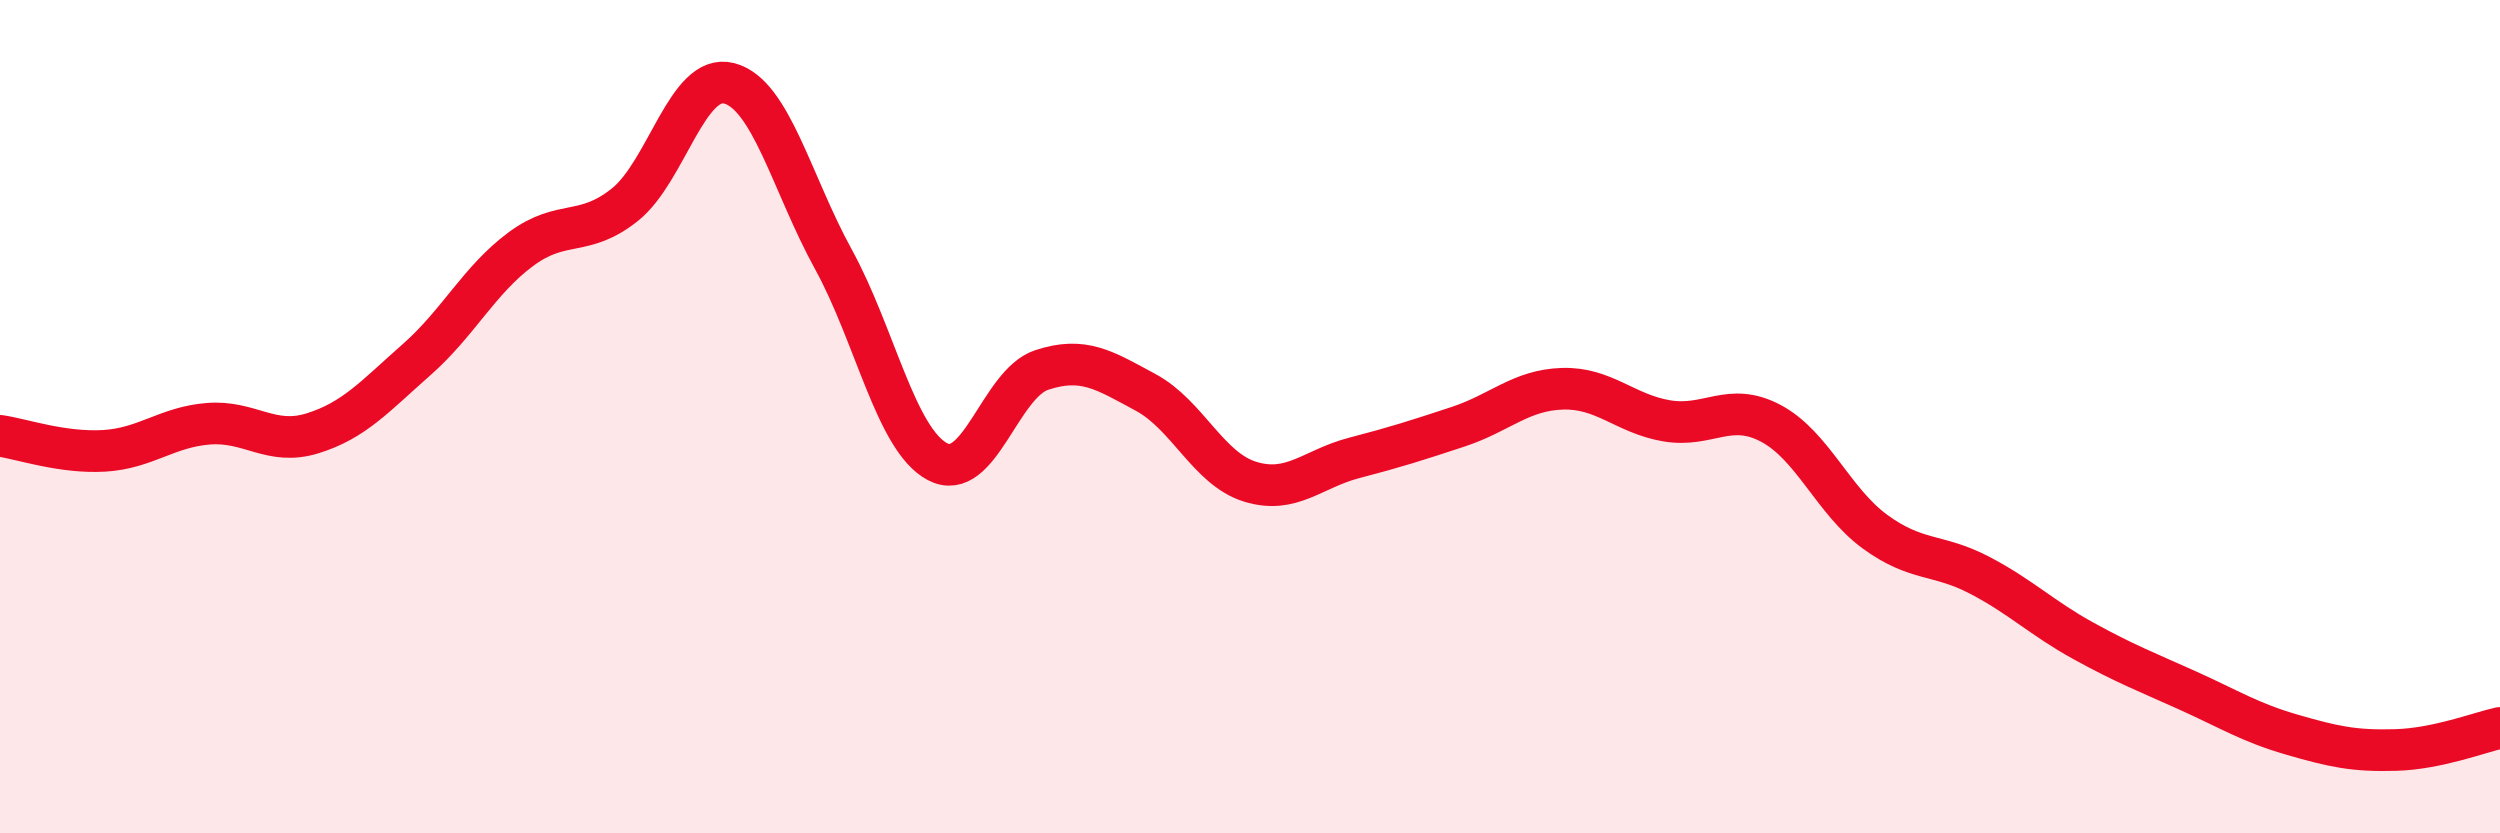
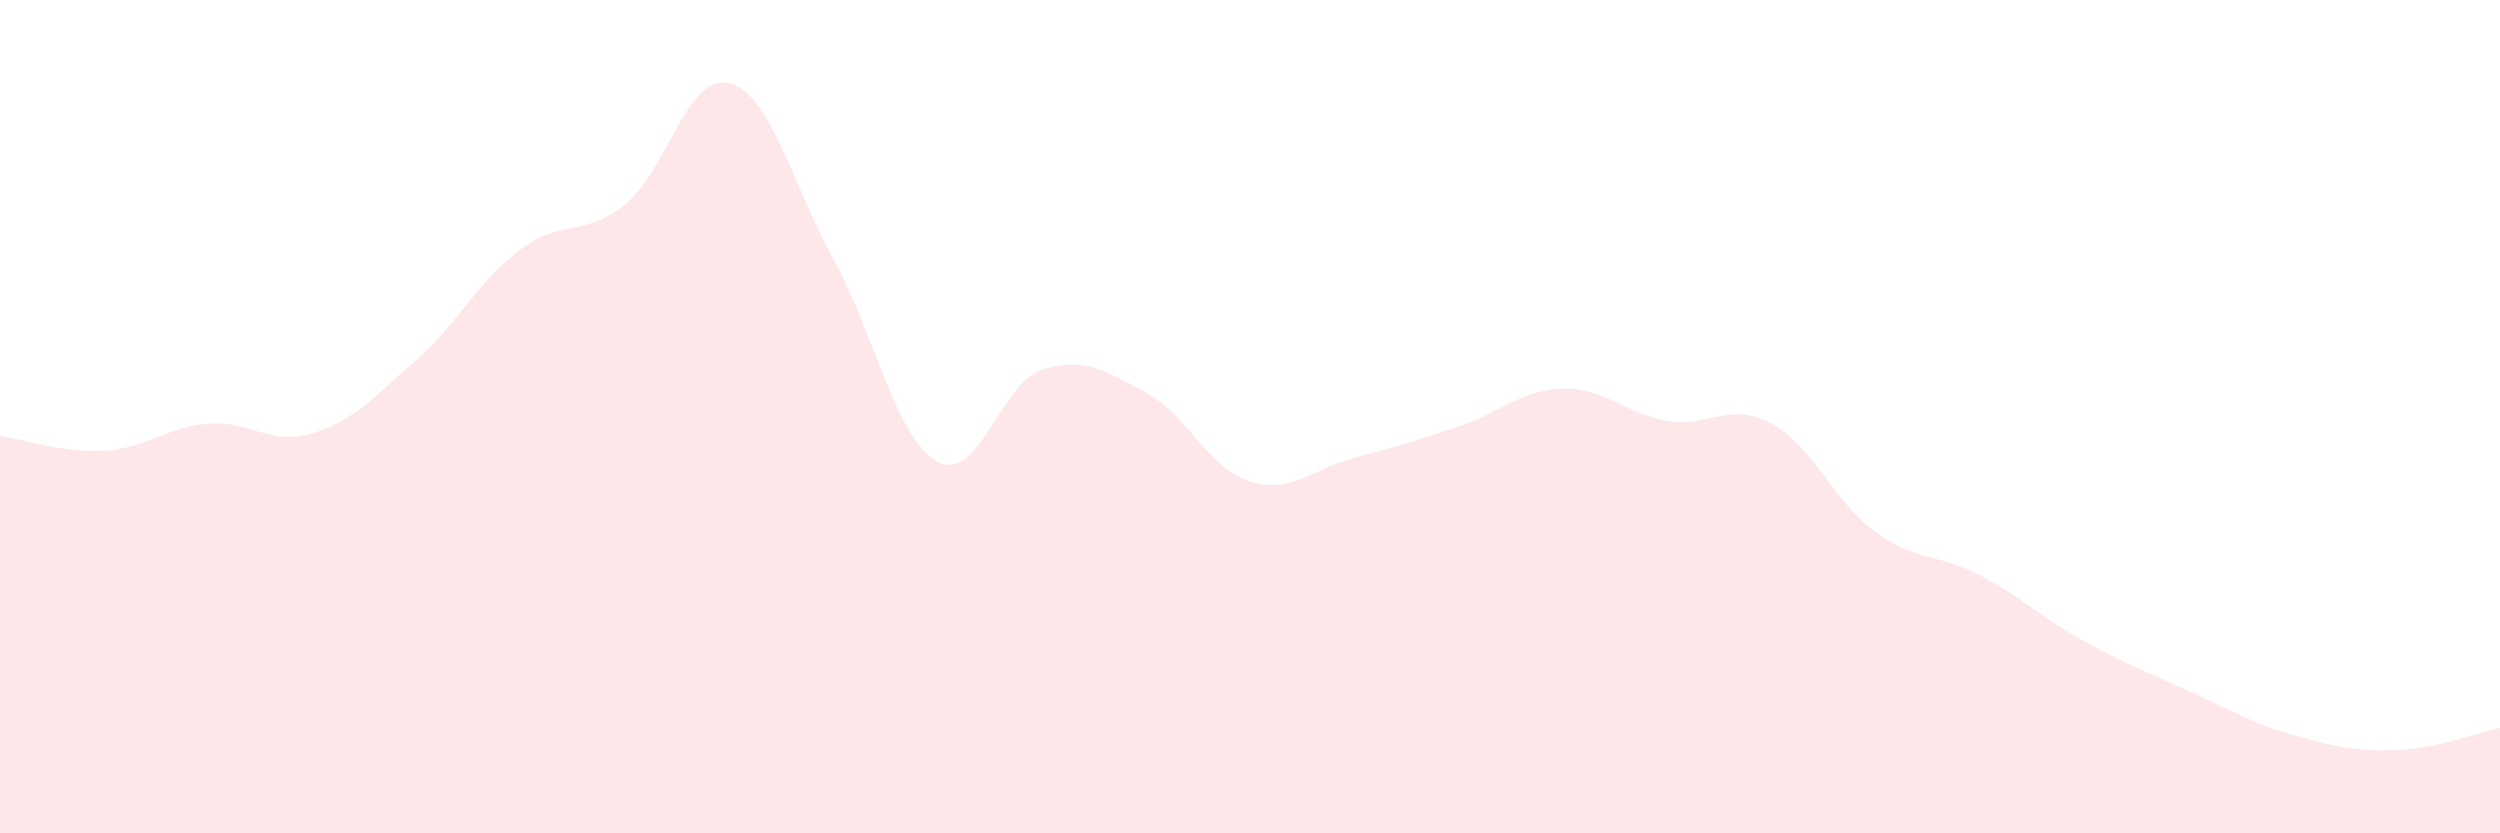
<svg xmlns="http://www.w3.org/2000/svg" width="60" height="20" viewBox="0 0 60 20">
  <path d="M 0,10.46 C 0.5,10.53 1.5,10.88 2.5,10.82 C 3.5,10.76 4,10.25 5,10.17 C 6,10.09 6.5,10.71 7.5,10.4 C 8.5,10.09 9,9.51 10,8.63 C 11,7.75 11.5,6.72 12.5,5.98 C 13.5,5.24 14,5.71 15,4.91 C 16,4.11 16.5,1.74 17.5,2 C 18.5,2.26 19,4.4 20,6.22 C 21,8.04 21.5,10.55 22.5,11.08 C 23.5,11.61 24,9.21 25,8.88 C 26,8.55 26.5,8.88 27.5,9.42 C 28.5,9.96 29,11.25 30,11.56 C 31,11.87 31.5,11.25 32.5,10.99 C 33.5,10.73 34,10.57 35,10.24 C 36,9.91 36.5,9.36 37.5,9.33 C 38.5,9.3 39,9.93 40,10.1 C 41,10.27 41.5,9.63 42.5,10.16 C 43.5,10.69 44,12.03 45,12.76 C 46,13.49 46.5,13.28 47.5,13.8 C 48.5,14.32 49,14.83 50,15.38 C 51,15.93 51.5,16.12 52.5,16.57 C 53.5,17.02 54,17.34 55,17.63 C 56,17.92 56.5,18.03 57.5,18 C 58.5,17.97 59.5,17.58 60,17.47L60 20L0 20Z" fill="#EB0A25" opacity="0.1" stroke-linecap="round" stroke-linejoin="round" />
-   <path d="M 0,10.46 C 0.5,10.53 1.5,10.88 2.5,10.82 C 3.5,10.76 4,10.25 5,10.17 C 6,10.09 6.5,10.71 7.5,10.4 C 8.5,10.09 9,9.51 10,8.63 C 11,7.75 11.5,6.72 12.5,5.98 C 13.5,5.24 14,5.71 15,4.91 C 16,4.11 16.5,1.74 17.5,2 C 18.5,2.26 19,4.4 20,6.22 C 21,8.04 21.5,10.55 22.5,11.08 C 23.5,11.61 24,9.21 25,8.88 C 26,8.55 26.5,8.88 27.5,9.42 C 28.5,9.96 29,11.25 30,11.56 C 31,11.87 31.5,11.25 32.5,10.99 C 33.5,10.73 34,10.57 35,10.24 C 36,9.91 36.5,9.36 37.5,9.33 C 38.5,9.3 39,9.93 40,10.1 C 41,10.27 41.5,9.63 42.5,10.16 C 43.5,10.69 44,12.03 45,12.76 C 46,13.49 46.5,13.28 47.5,13.8 C 48.5,14.32 49,14.83 50,15.38 C 51,15.93 51.5,16.12 52.5,16.57 C 53.5,17.02 54,17.34 55,17.63 C 56,17.92 56.5,18.03 57.5,18 C 58.5,17.97 59.5,17.58 60,17.47" stroke="#EB0A25" stroke-width="1" fill="none" stroke-linecap="round" stroke-linejoin="round" />
</svg>